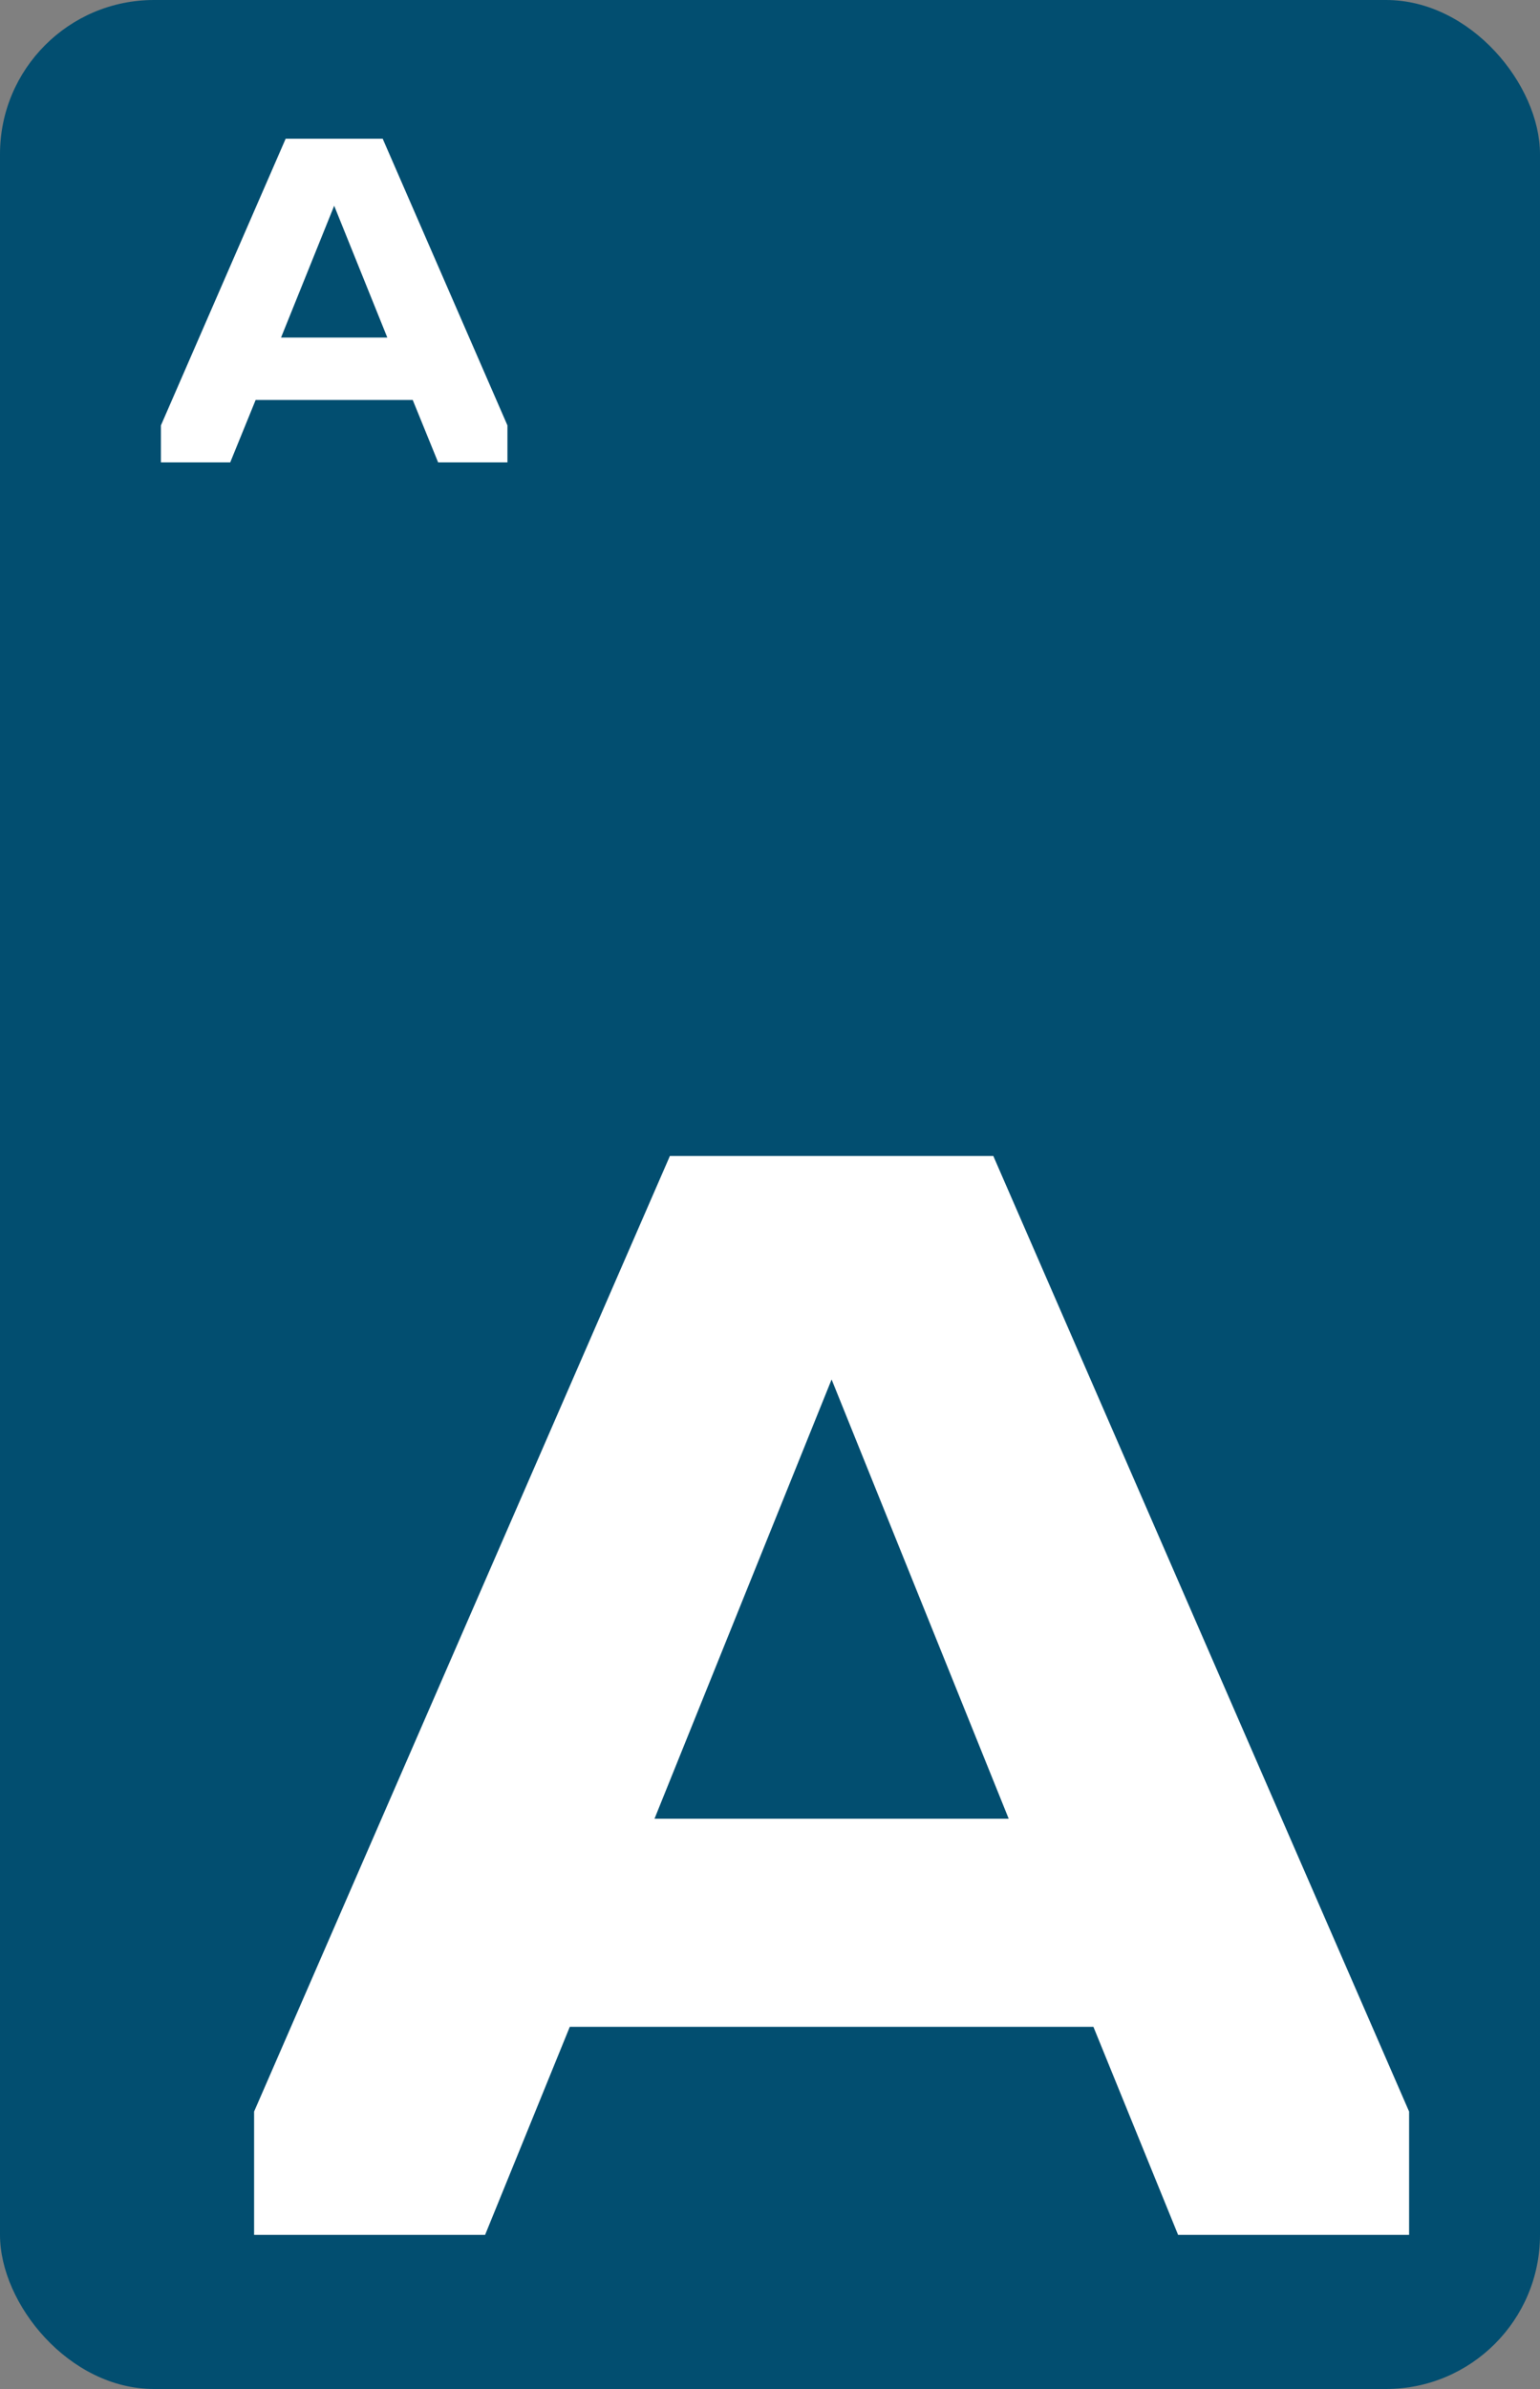
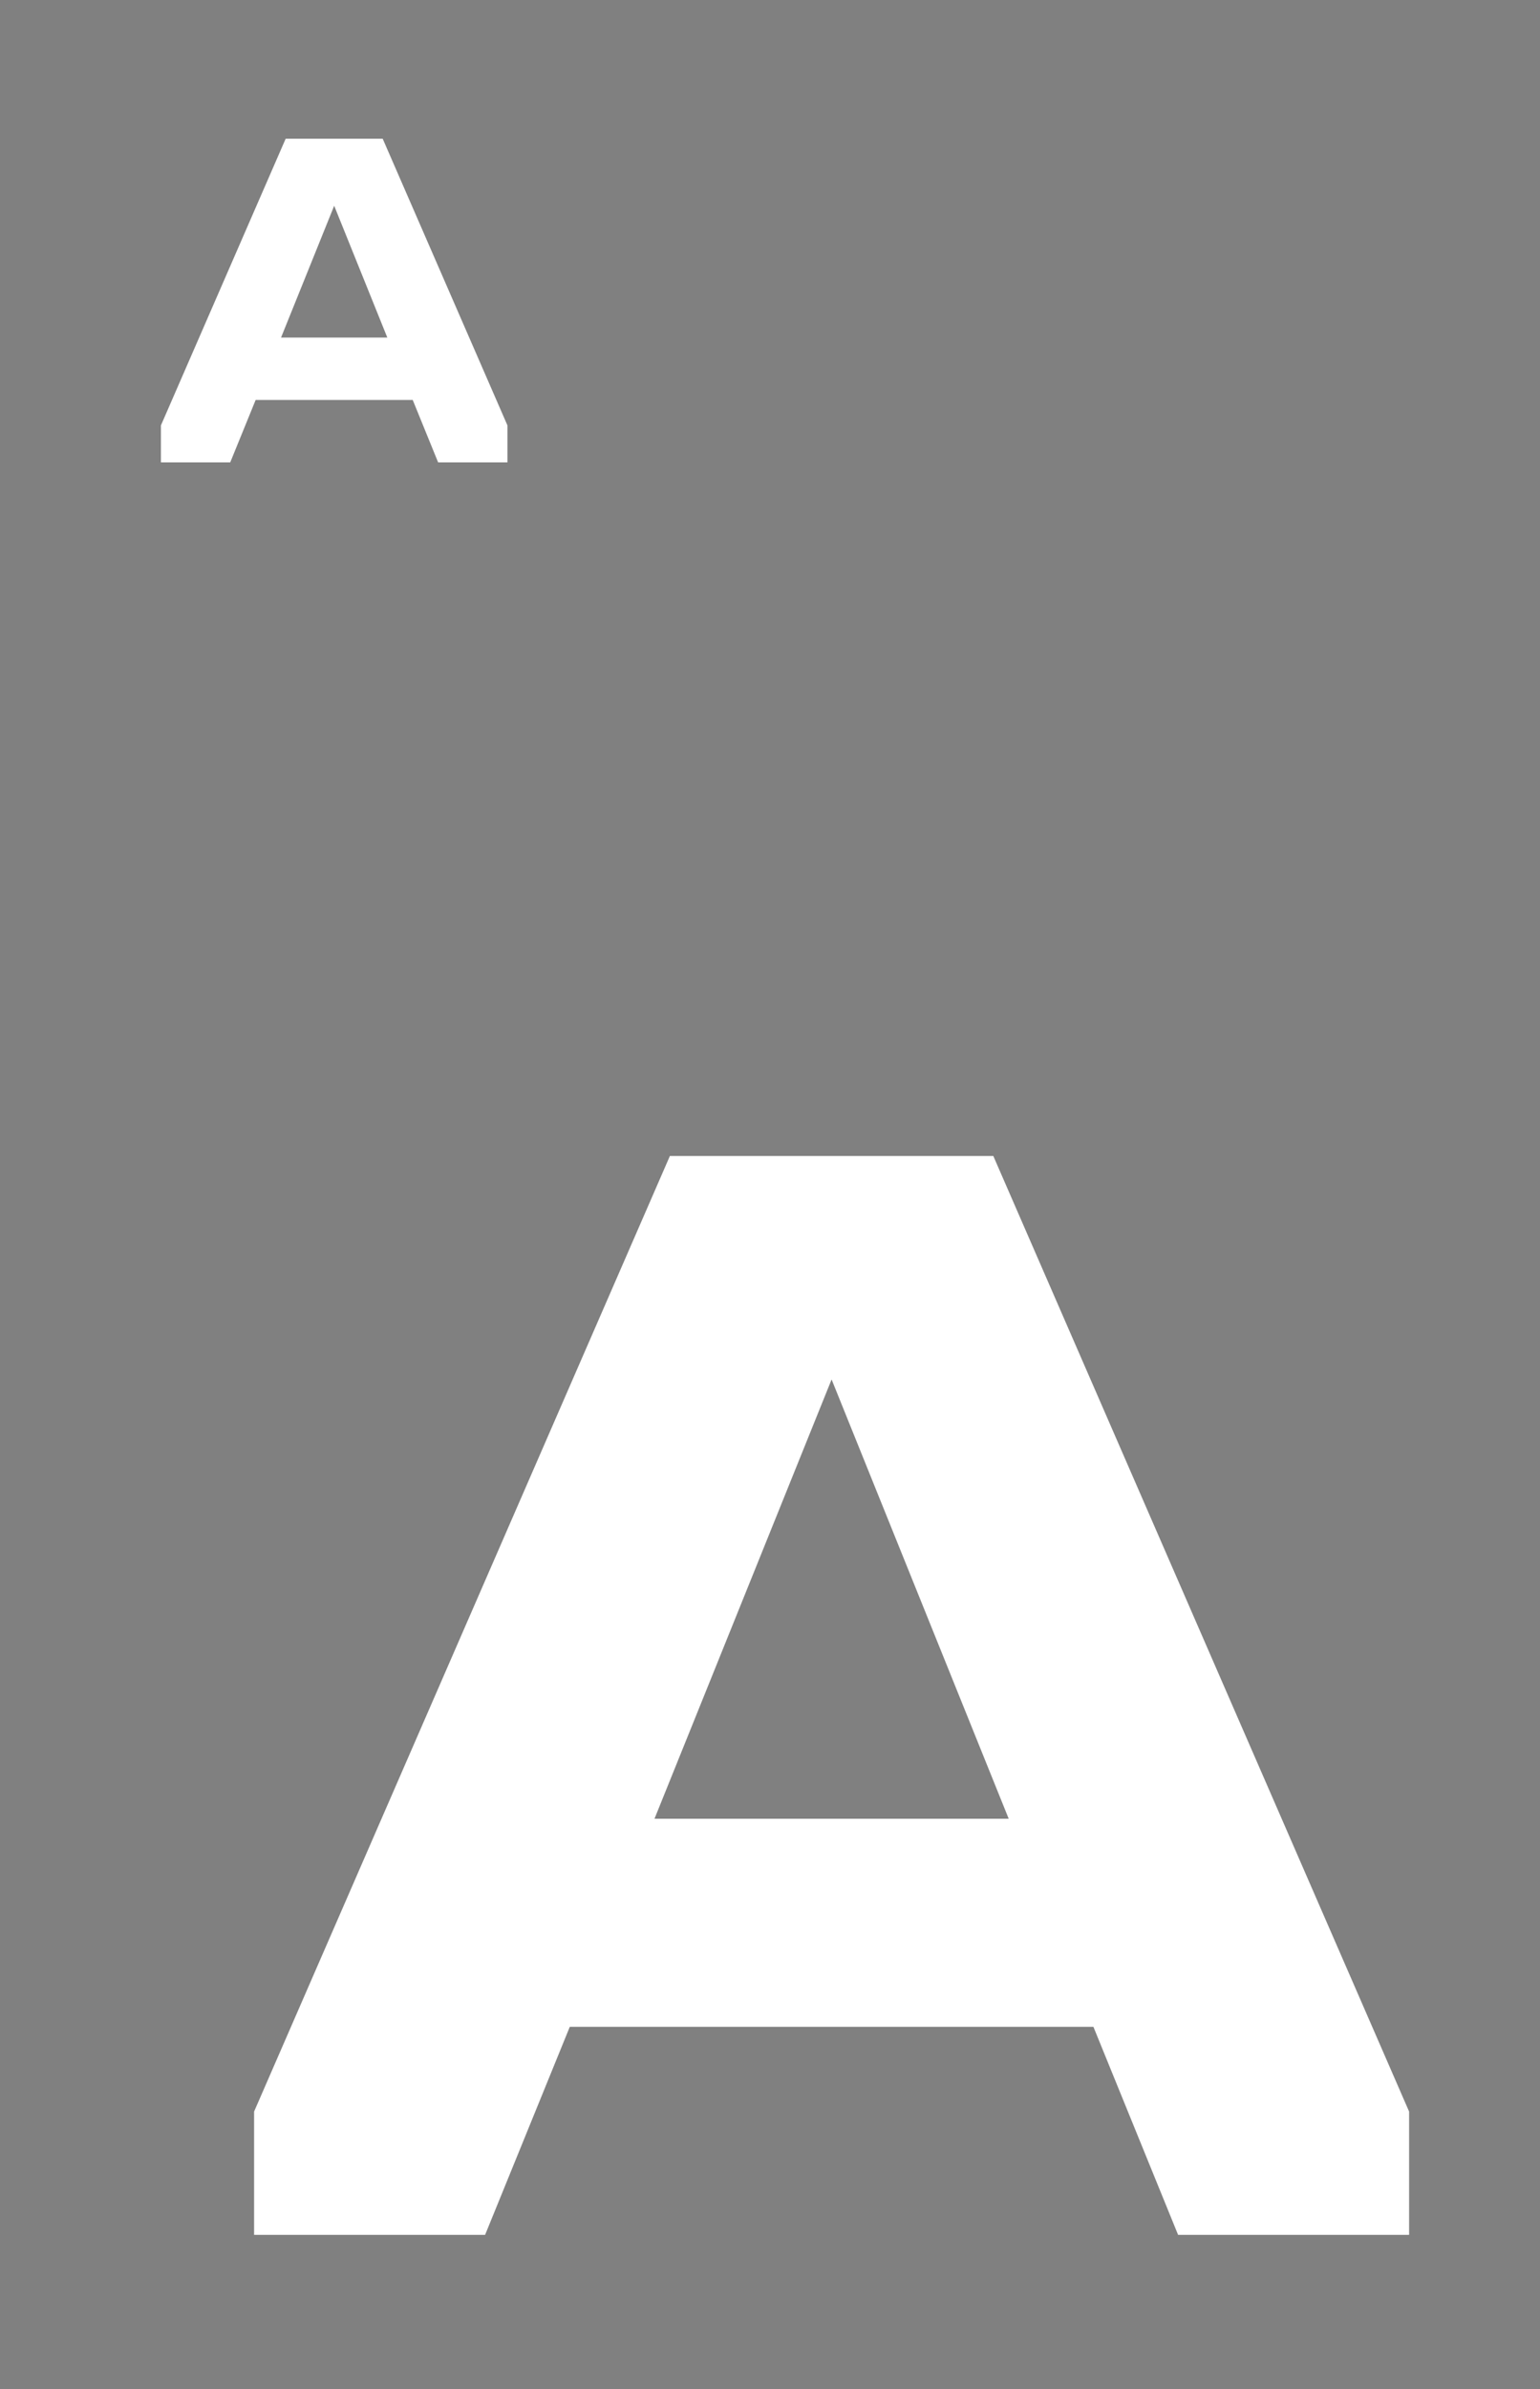
<svg xmlns="http://www.w3.org/2000/svg" width="20" height="31" viewBox="0 0 20 31" fill="none">
  <rect x="0" y="0" width="20" height="31" fill="#808080" stroke="none" />
-   <rect width="20" height="31" rx="2" fill="#024E70" />
  <path d="M2.09 6V5.52L3.71 1.8H4.97L6.59 5.52V6H5.69L5.36 5.19H3.32L2.99 6H2.09ZM3.65 4.38H5.03L4.34 2.67L3.65 4.38Z" fill="white" />
  <path d="M3.3 29V27.4L8.7 15H12.9L18.3 27.4V29H15.3L14.2 26.3H7.4L6.3 29H3.3ZM8.5 23.6H13.1L10.8 17.9L8.5 23.6Z" fill="white" />
</svg>